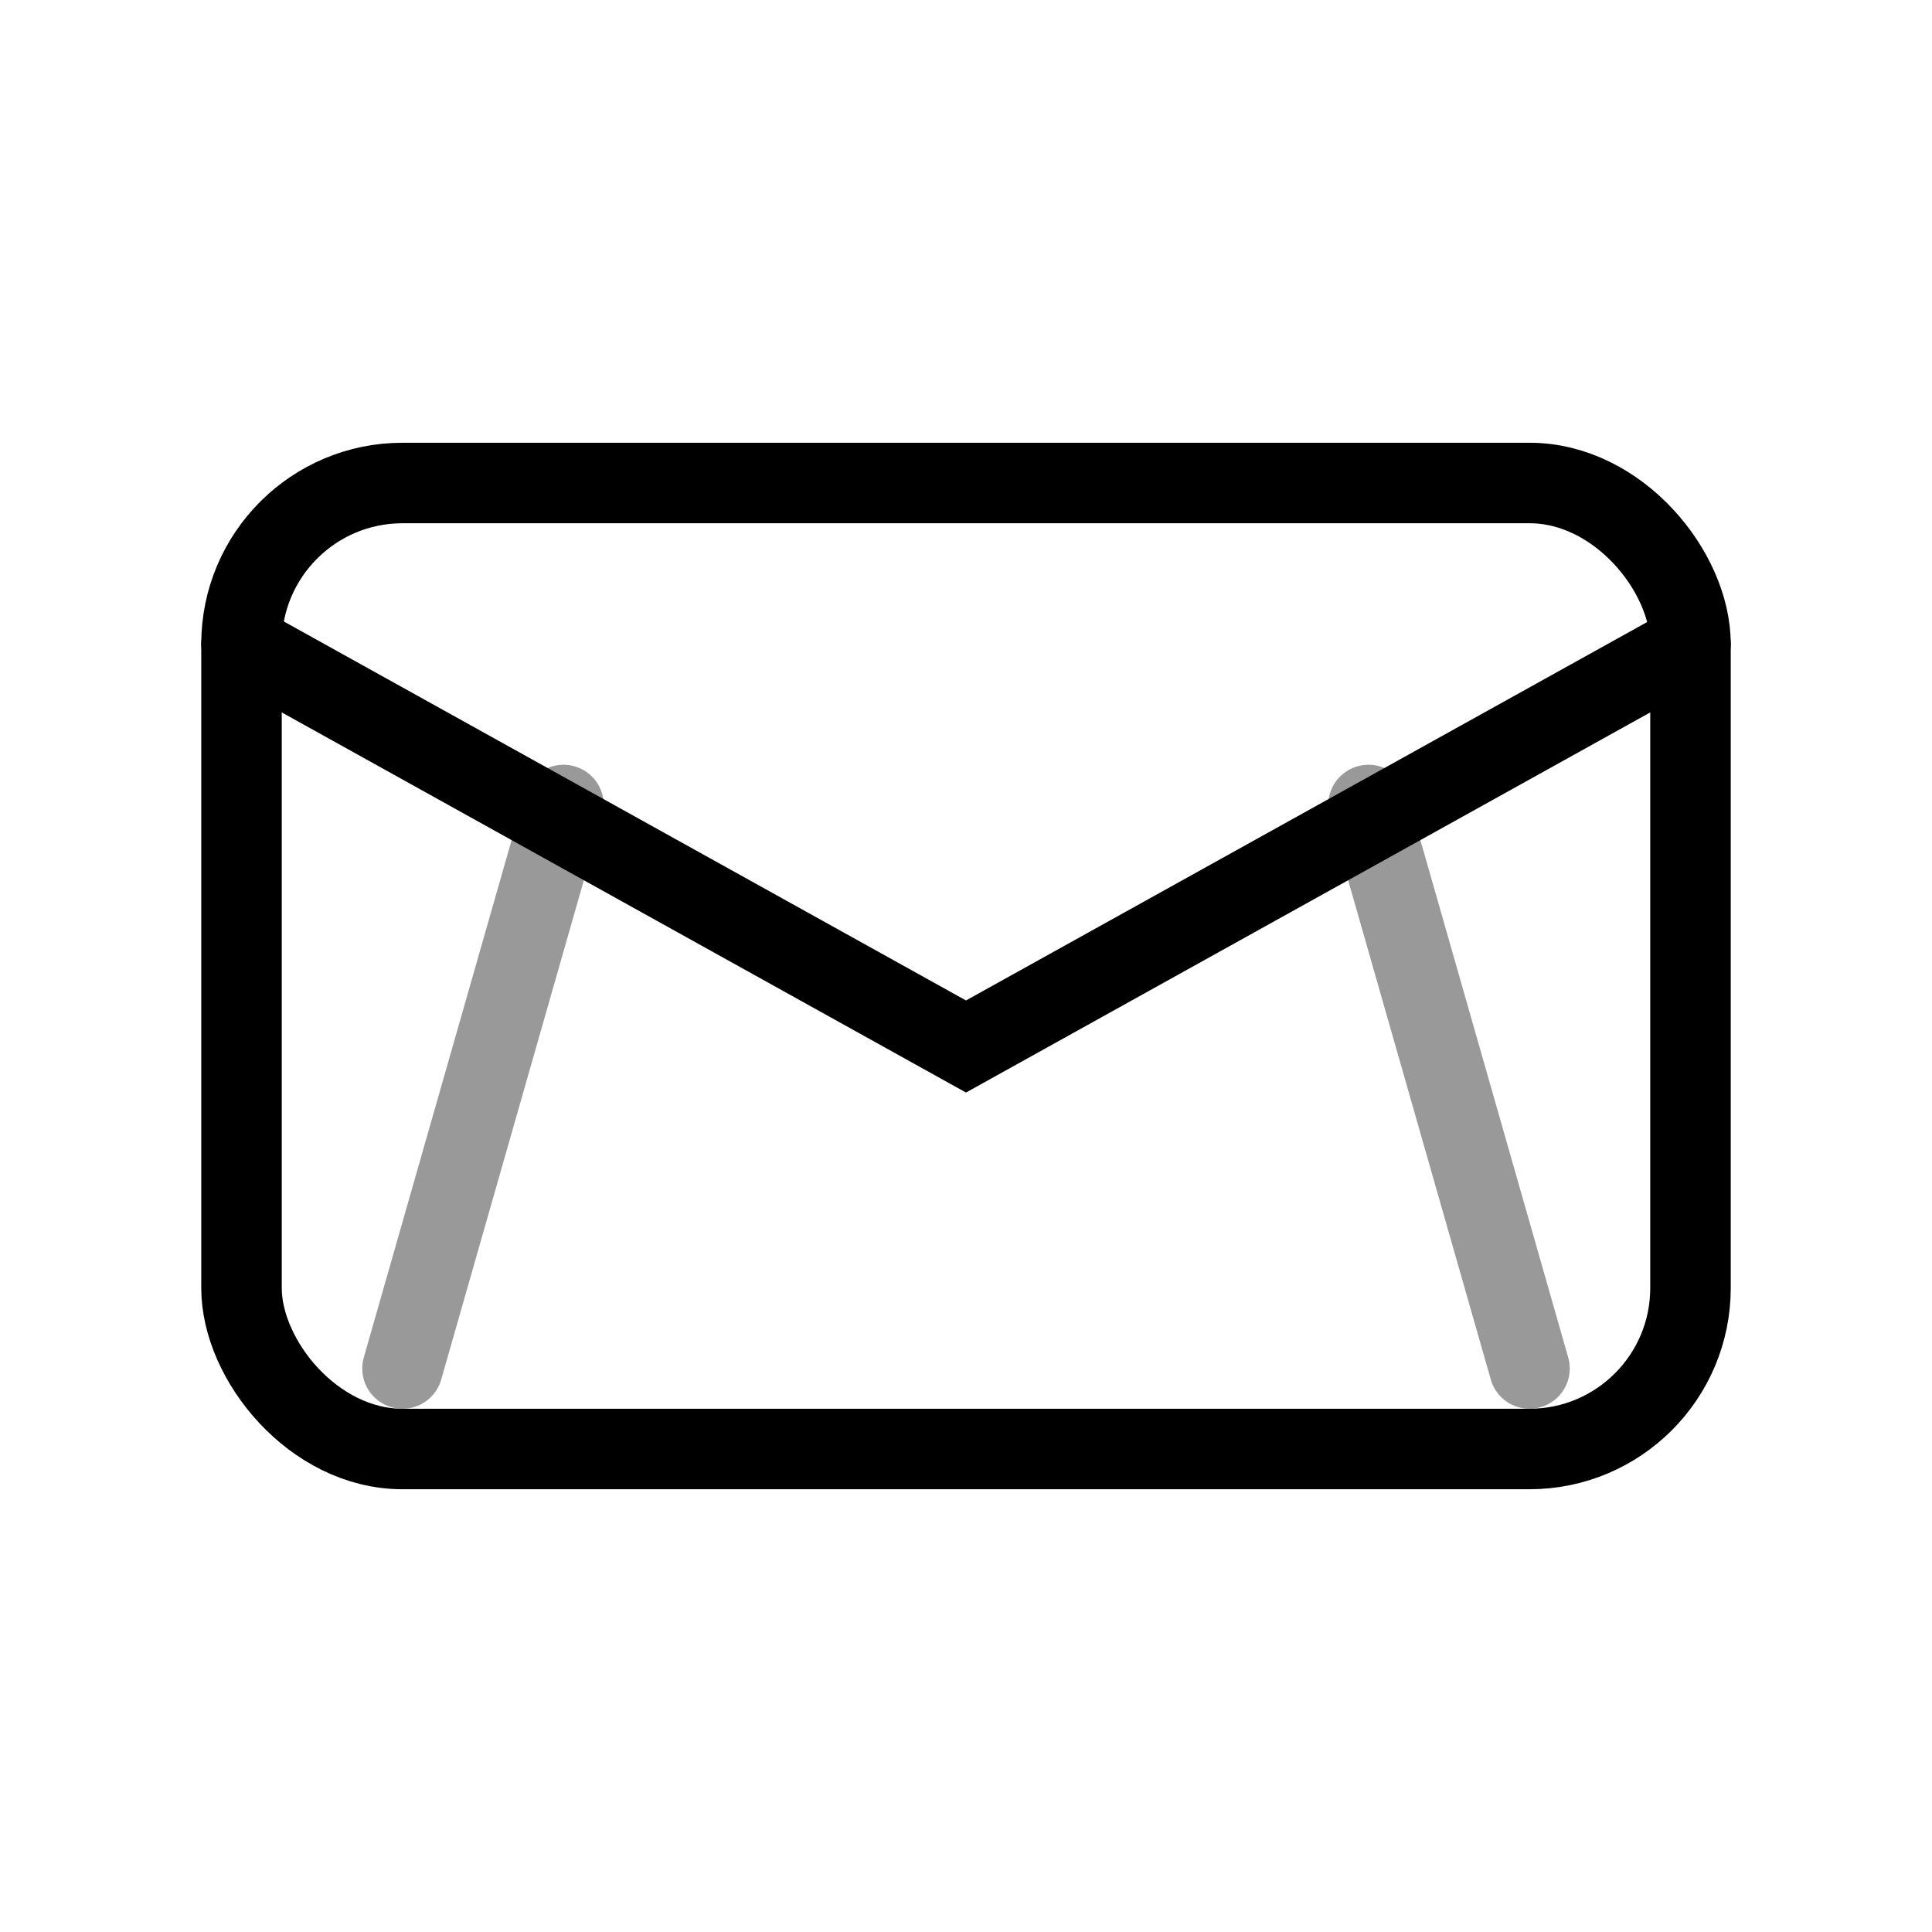
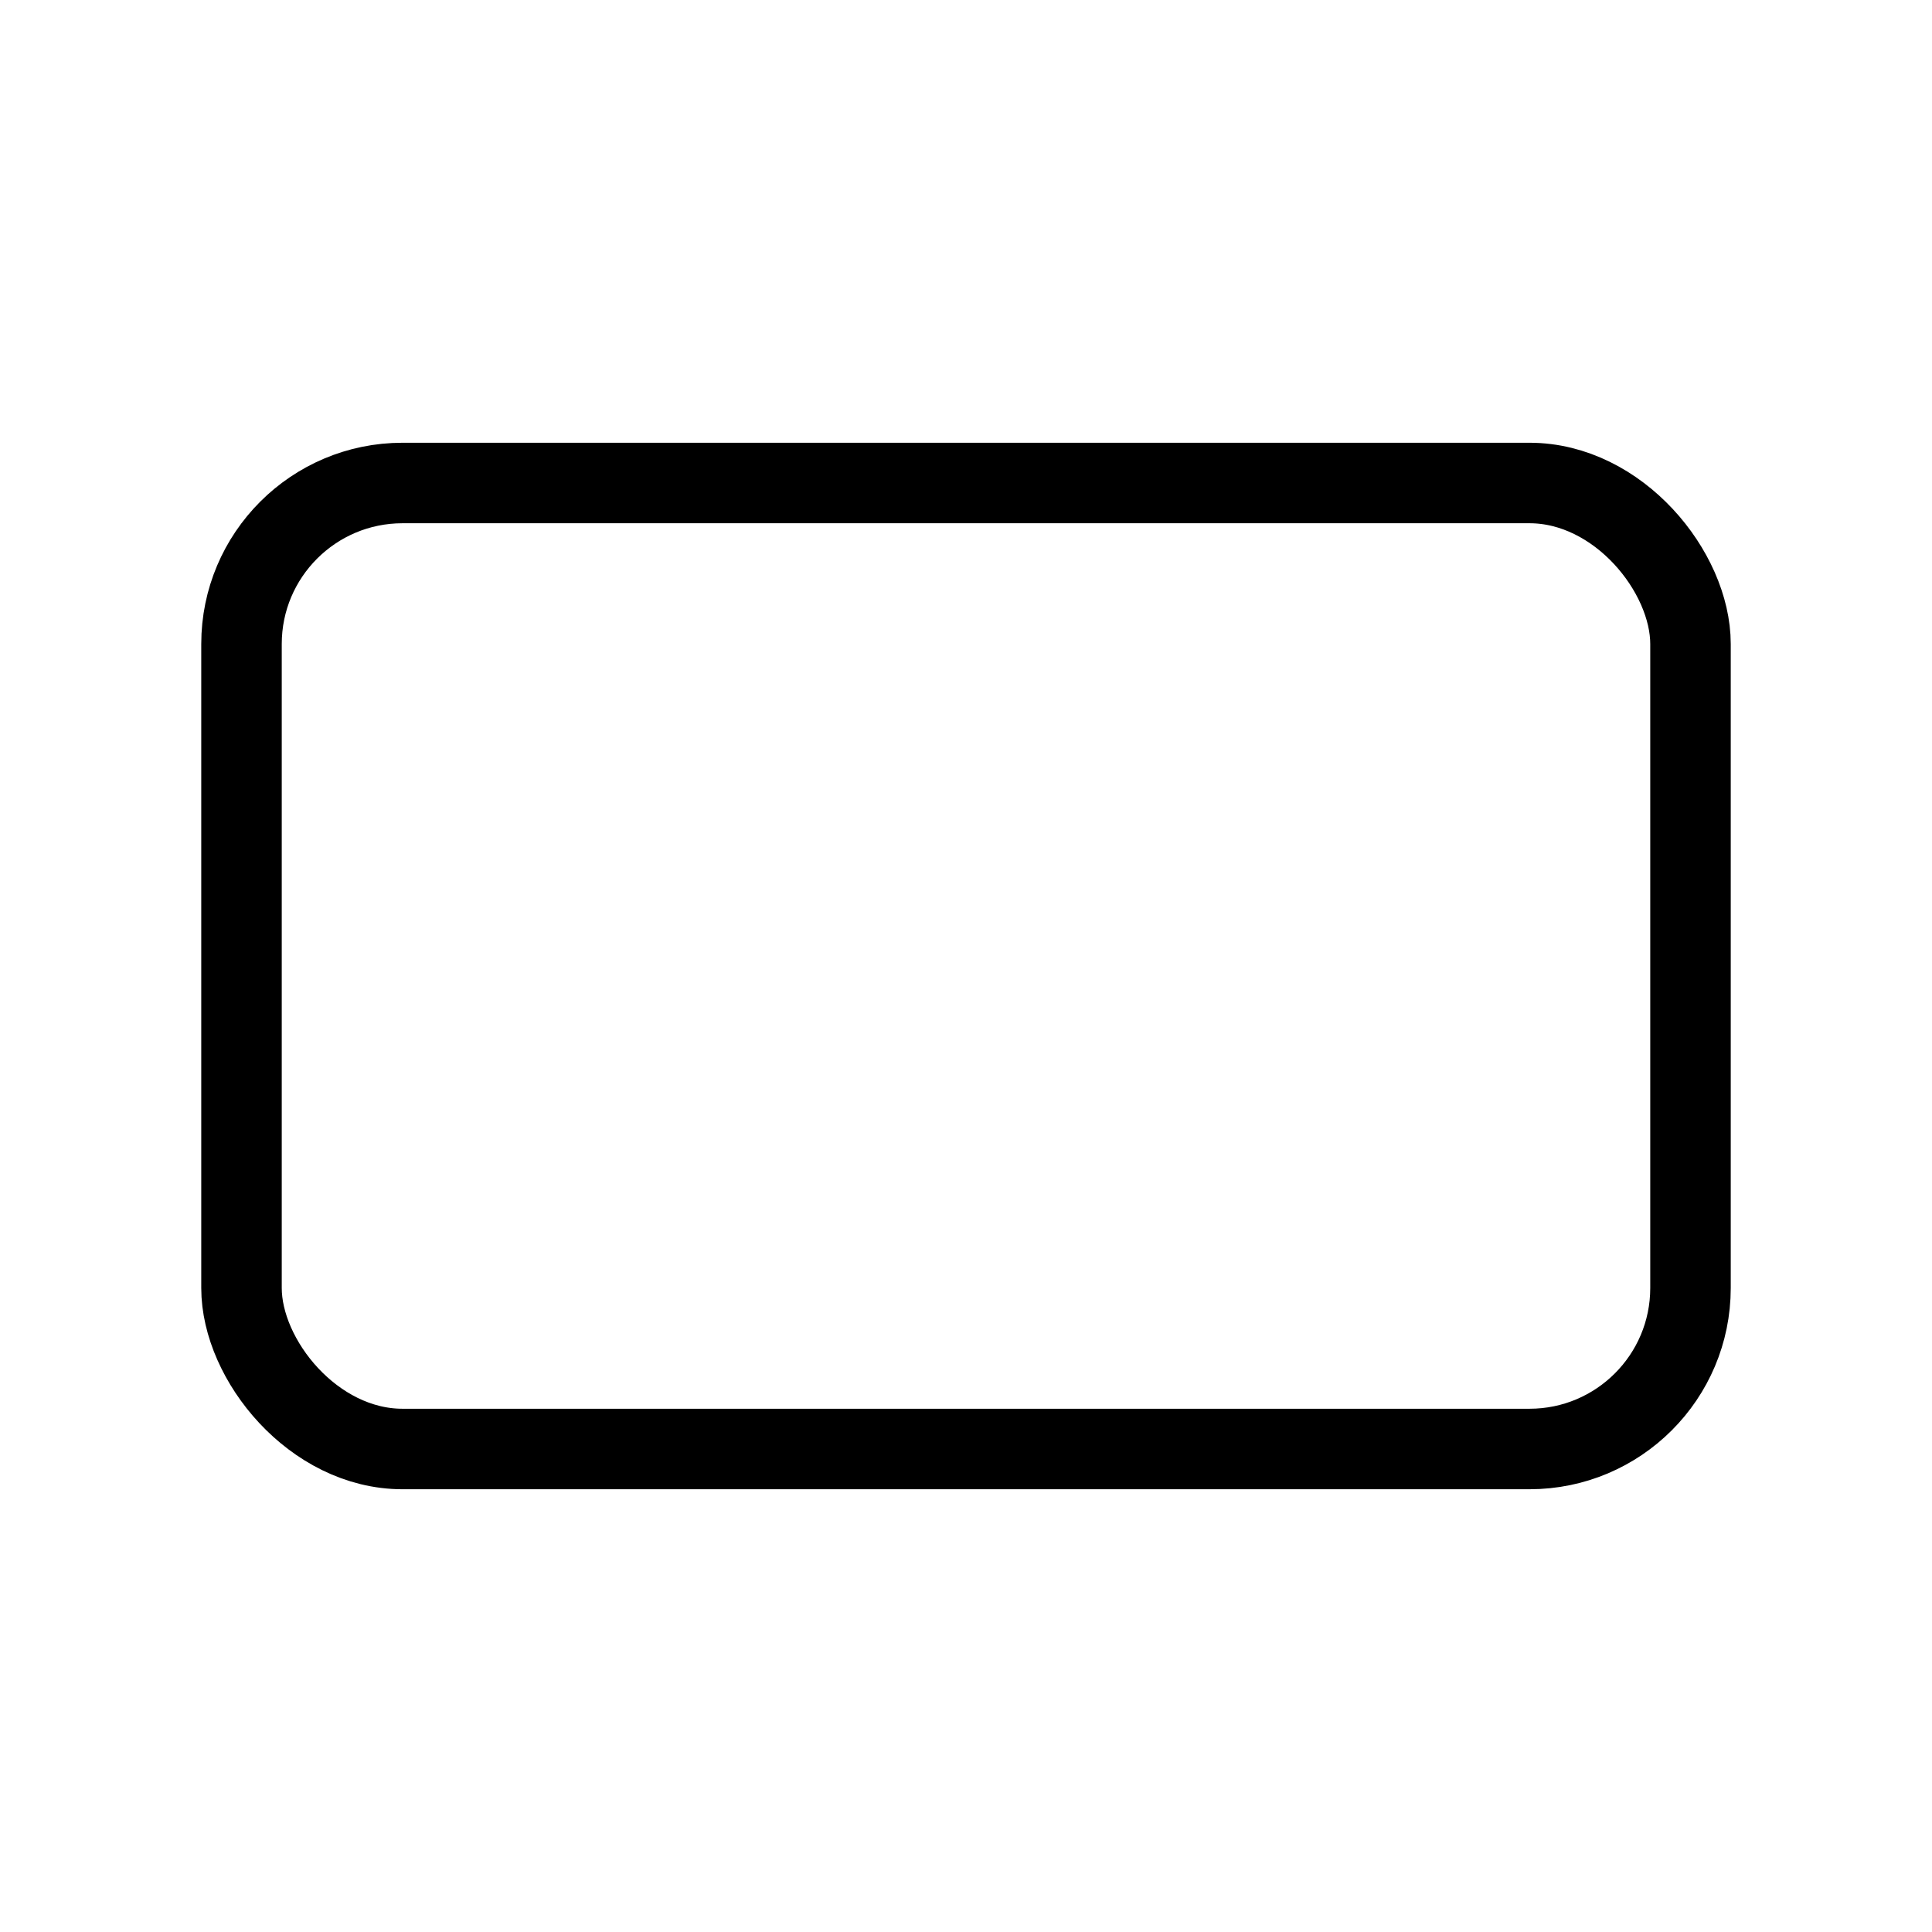
<svg xmlns="http://www.w3.org/2000/svg" width="24" height="24" viewBox="0 0 24 24" fill="none">
  <rect x="3" y="6" width="18" height="12" rx="2" stroke="#000000" stroke-width="1" />
-   <path d="M3 8l9 5 9-5" stroke="#000000" stroke-width="1" stroke-linecap="round" />
-   <path d="M7 10l-2 7M17 10l2 7" stroke="#000000" stroke-width="1" stroke-opacity="0.4" stroke-linecap="round" />
</svg>